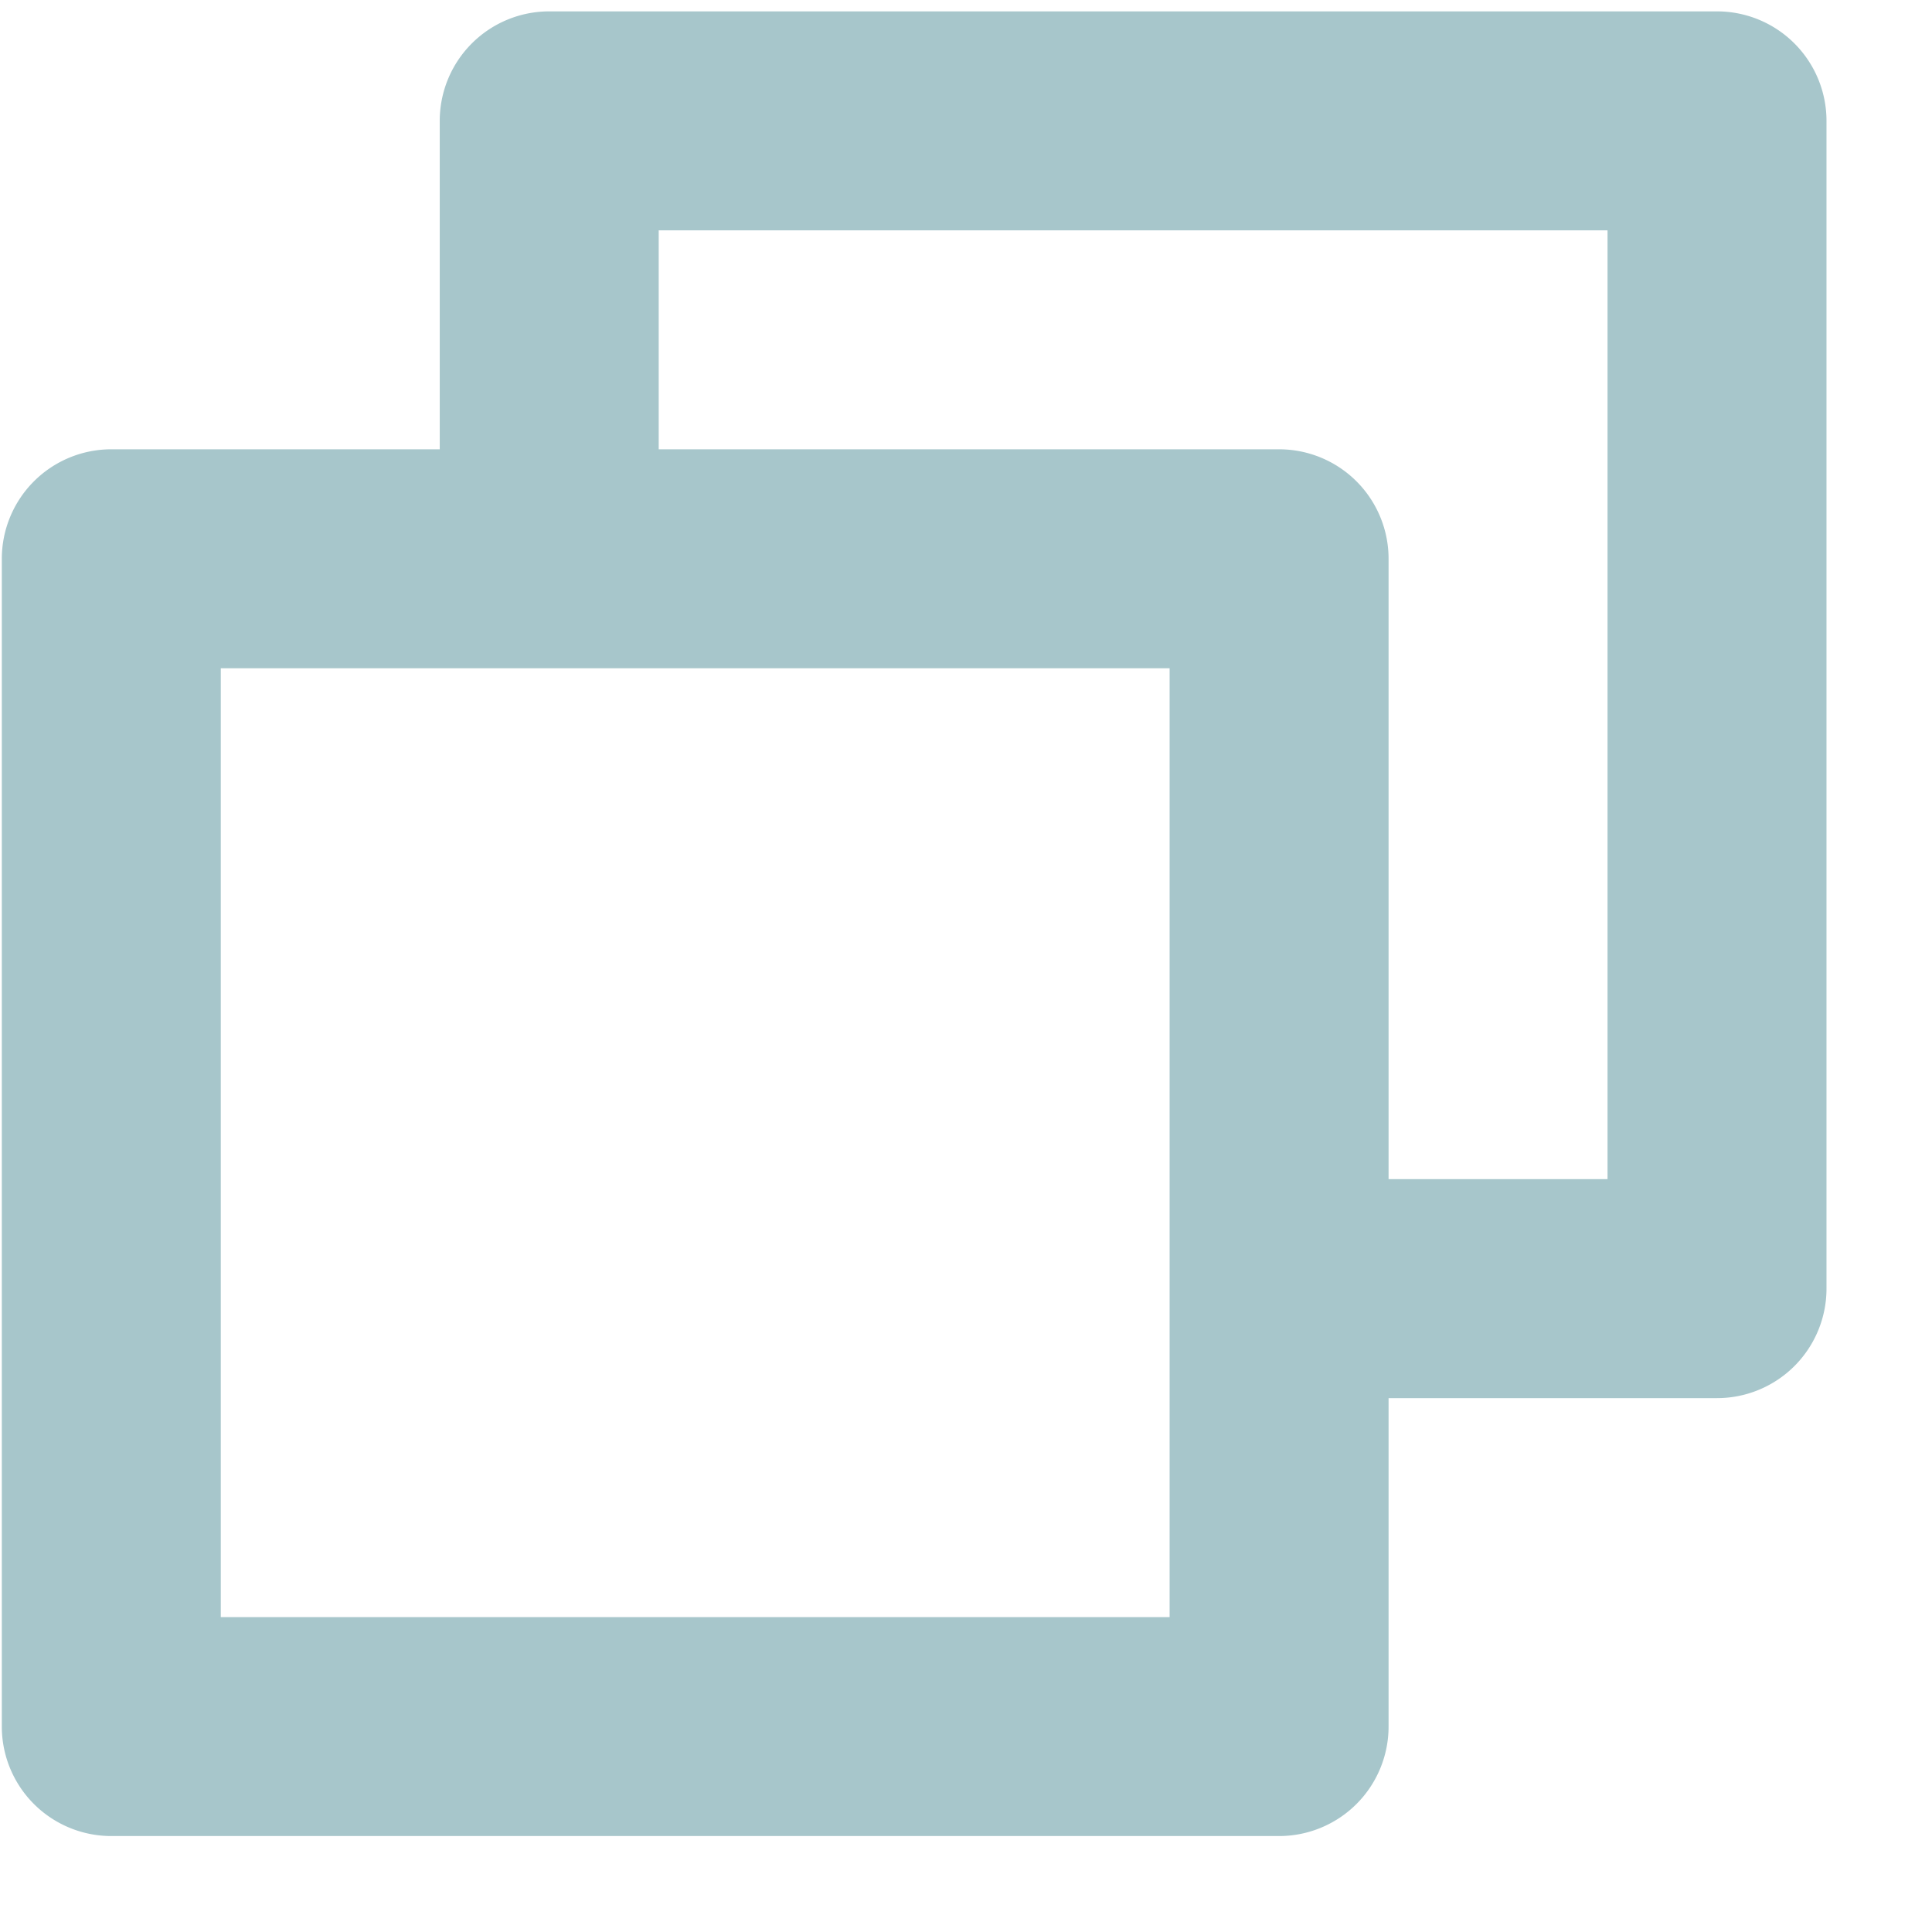
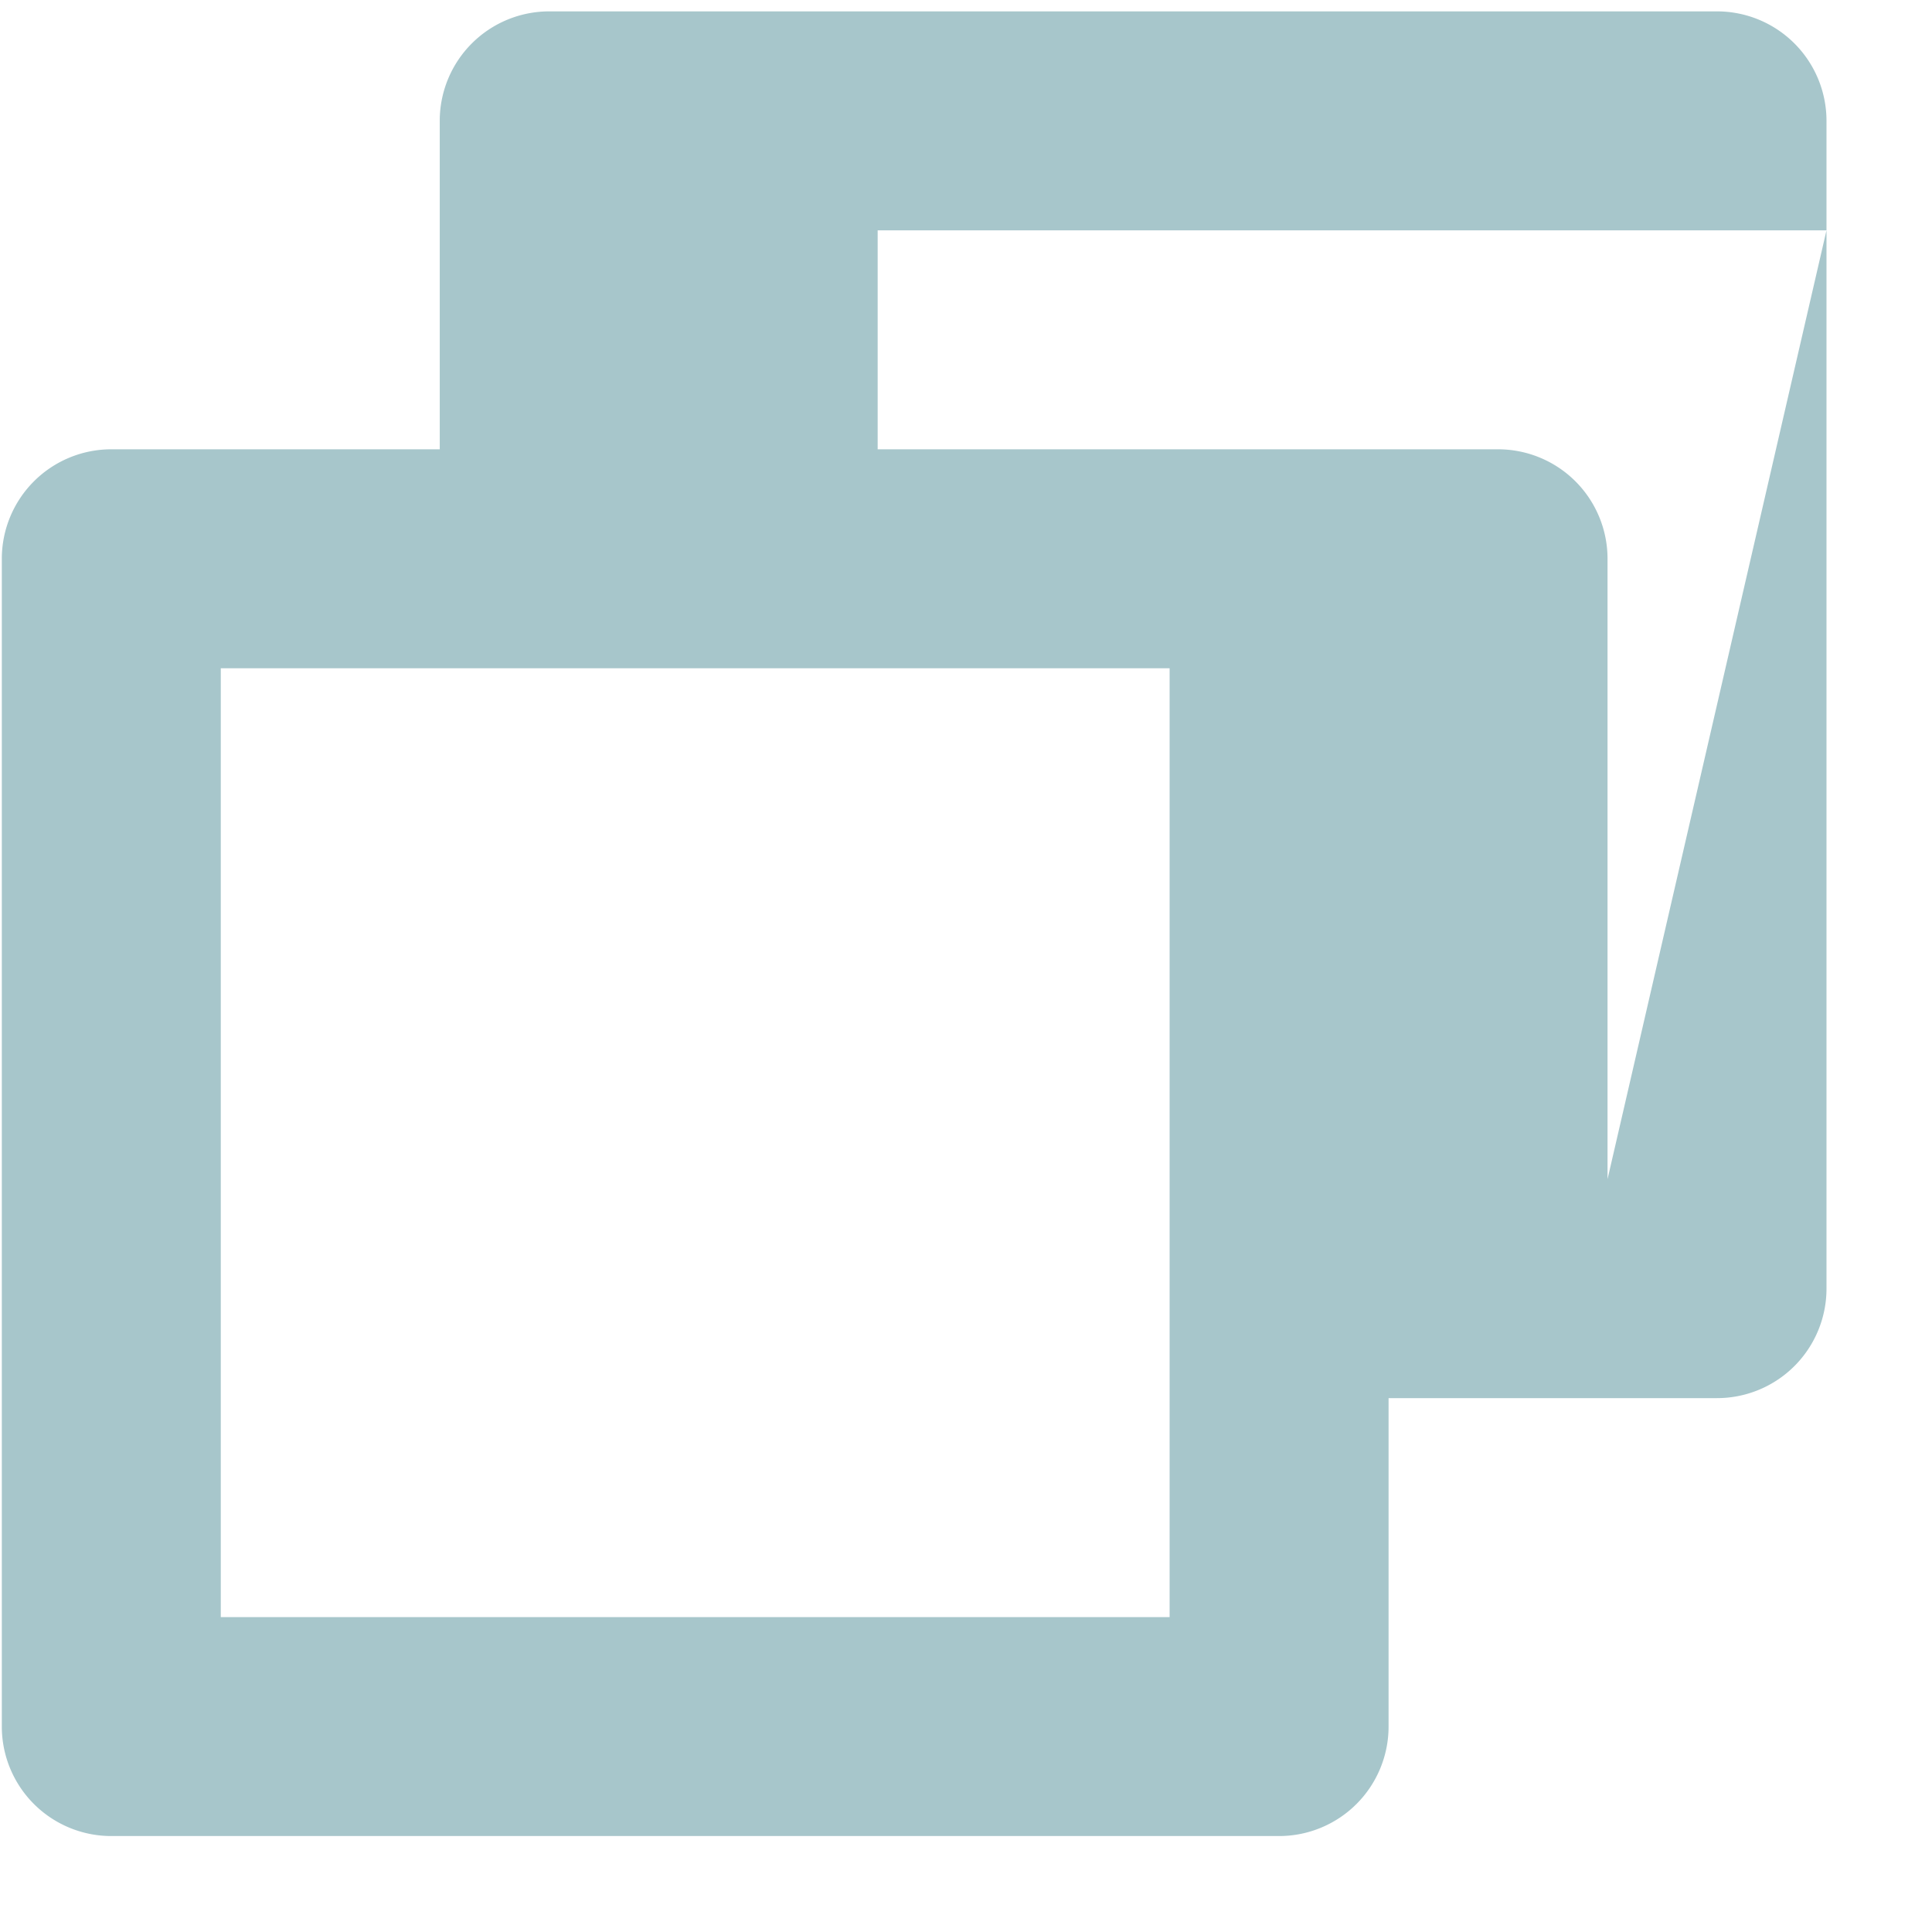
<svg xmlns="http://www.w3.org/2000/svg" width="18" height="18" fill="none">
-   <path fill="#A7C6CB" d="M15.997.106H5.117a1.02 1.02 0 0 0-1.02 1.02v3.06h-3.06a1.02 1.02 0 0 0-1.02 1.02v10.88a1.02 1.02 0 0 0 1.02 1.02h10.88a1.02 1.02 0 0 0 1.02-1.02v-3.06h3.06a1.02 1.02 0 0 0 1.02-1.02V1.126a1.02 1.02 0 0 0-1.02-1.02m-5.1 14.96h-8.84v-8.84h8.84zm4.08-4.08h-2.04v-5.78a1.02 1.02 0 0 0-1.02-1.02h-5.78v-2.04h8.84z" />
+   <path fill="#A7C6CB" d="M15.997.106H5.117a1.02 1.02 0 0 0-1.02 1.02v3.06h-3.06a1.02 1.02 0 0 0-1.02 1.02v10.88a1.02 1.02 0 0 0 1.02 1.02h10.88a1.02 1.02 0 0 0 1.02-1.02v-3.06h3.06a1.02 1.02 0 0 0 1.02-1.02V1.126a1.02 1.02 0 0 0-1.02-1.02m-5.1 14.96h-8.84v-8.84h8.84zm4.08-4.08v-5.78a1.02 1.02 0 0 0-1.02-1.02h-5.78v-2.04h8.84z" />
</svg>